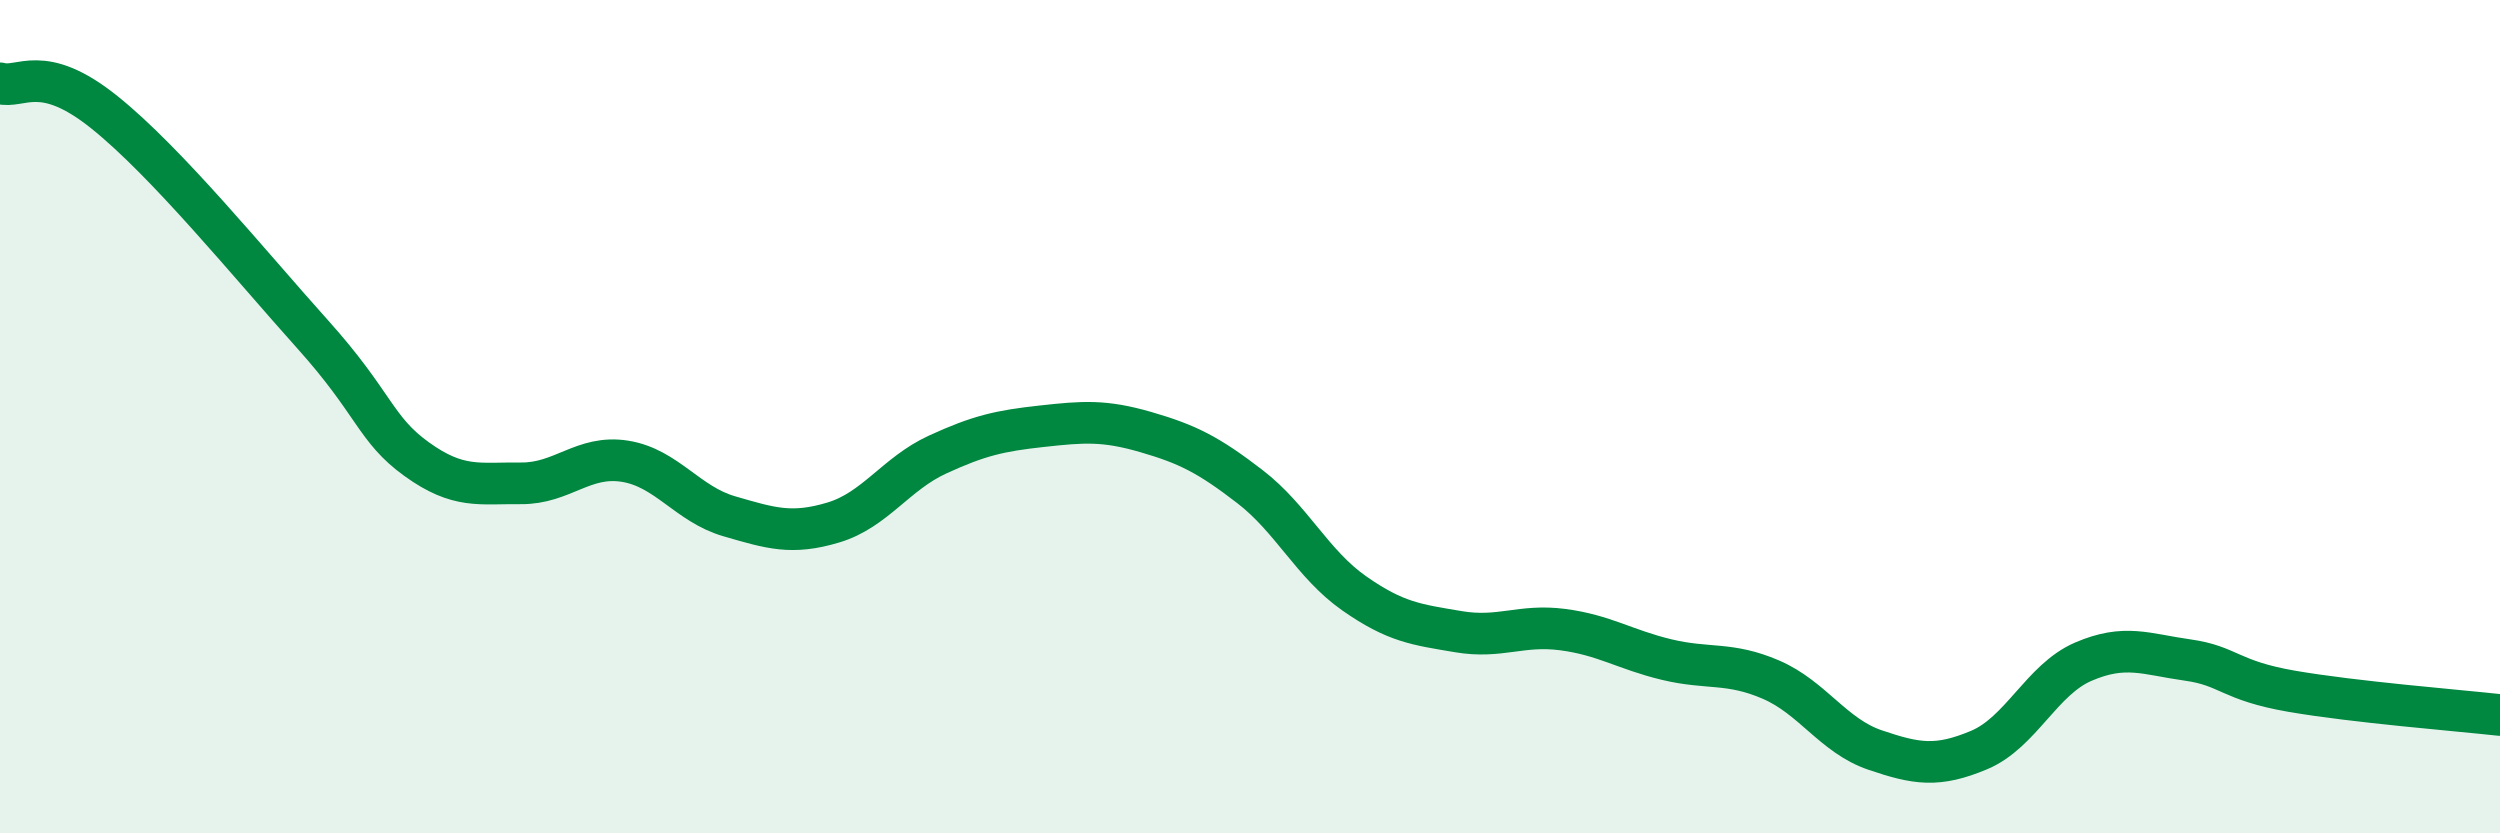
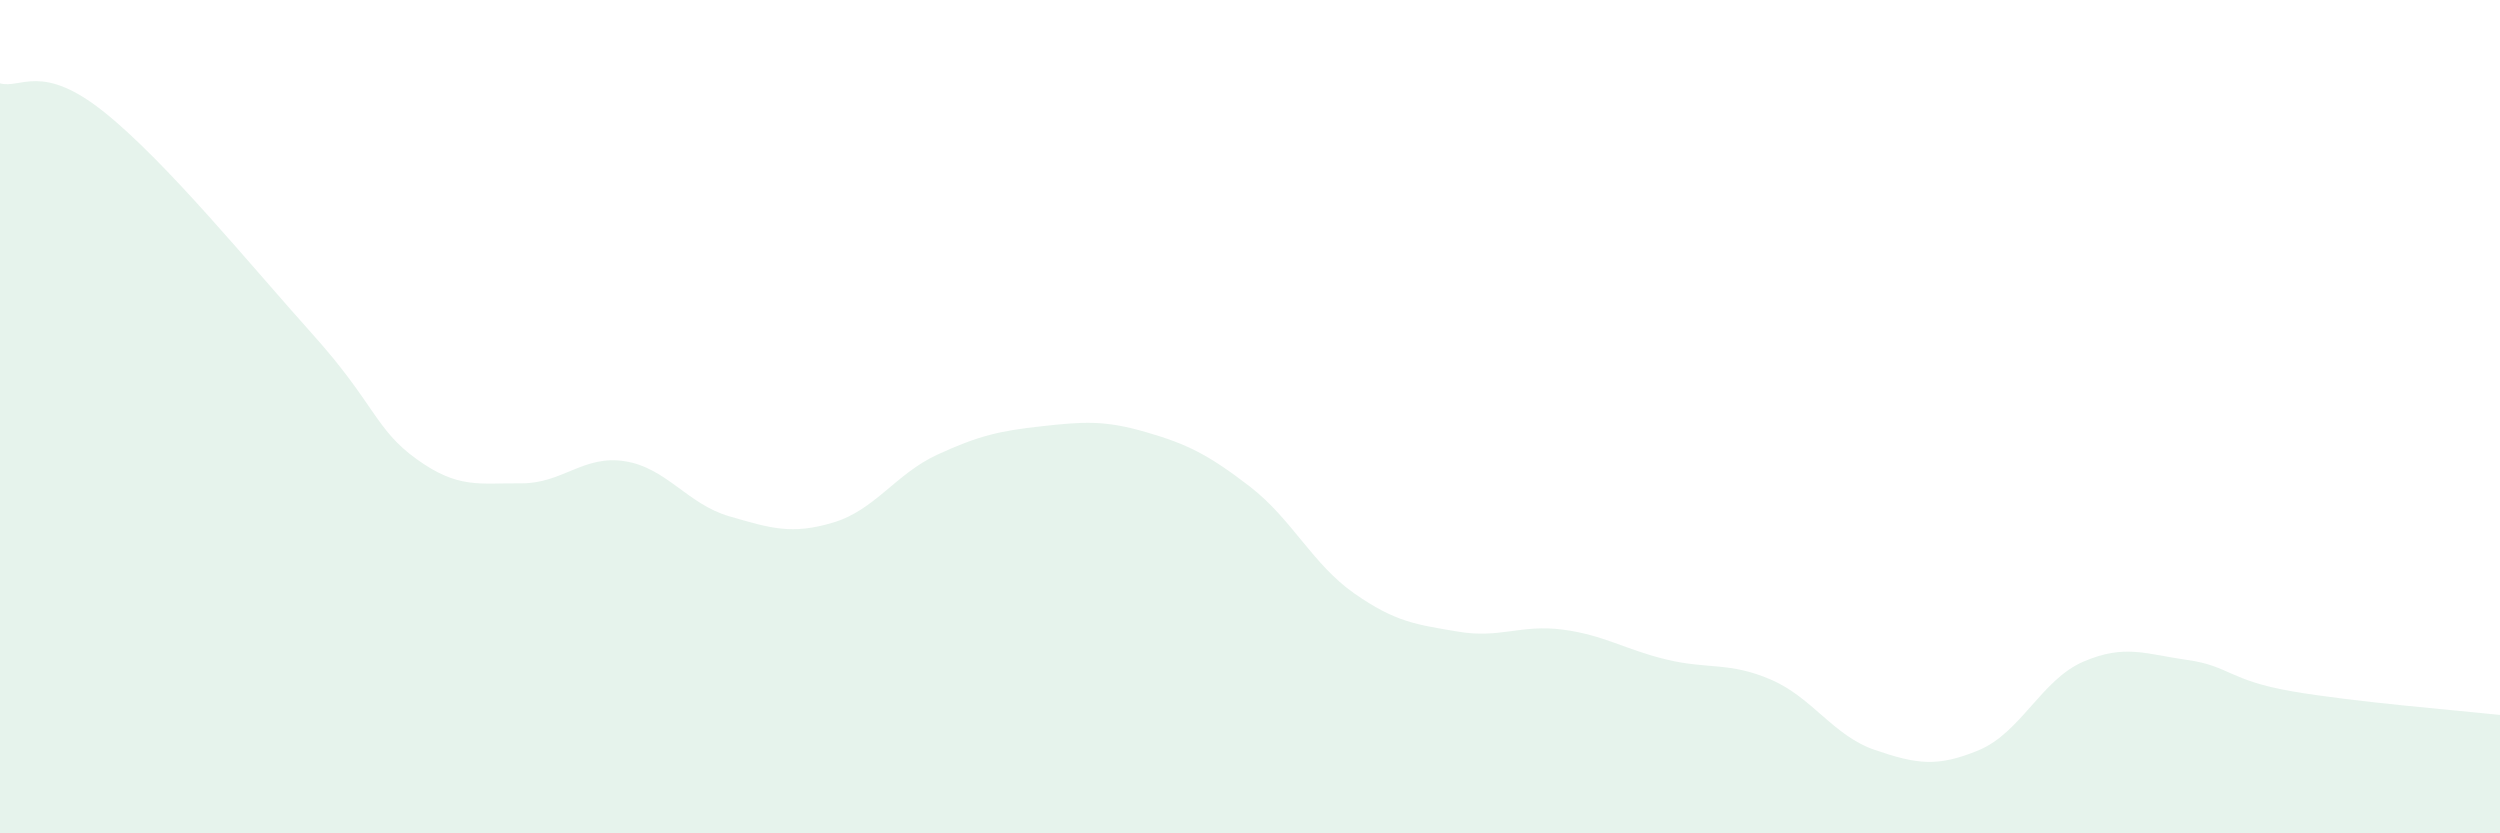
<svg xmlns="http://www.w3.org/2000/svg" width="60" height="20" viewBox="0 0 60 20">
  <path d="M 0,2 C 0.5,2.14 1,1.49 2.5,2.69 C 4,3.89 6,6.35 7.5,8.02 C 9,9.69 9,10.3 10,11.02 C 11,11.74 11.5,11.59 12.5,11.6 C 13.5,11.61 14,10.91 15,11.07 C 16,11.23 16.5,12.1 17.5,12.39 C 18.5,12.68 19,12.84 20,12.54 C 21,12.24 21.5,11.37 22.5,10.91 C 23.5,10.45 24,10.34 25,10.23 C 26,10.12 26.5,10.08 27.5,10.37 C 28.5,10.66 29,10.91 30,11.68 C 31,12.45 31.5,13.54 32.5,14.24 C 33.5,14.94 34,14.99 35,15.16 C 36,15.33 36.5,14.98 37.5,15.11 C 38.5,15.24 39,15.59 40,15.83 C 41,16.07 41.5,15.88 42.5,16.31 C 43.5,16.74 44,17.66 45,18 C 46,18.34 46.5,18.42 47.5,18 C 48.5,17.58 49,16.31 50,15.88 C 51,15.45 51.5,15.7 52.5,15.84 C 53.5,15.98 53.5,16.33 55,16.59 C 56.5,16.85 59,17.05 60,17.16L60 20L0 20Z" fill="#008740" opacity="0.1" stroke-linecap="round" stroke-linejoin="round" />
-   <path d="M 0,2 C 0.5,2.14 1,1.49 2.5,2.69 C 4,3.89 6,6.35 7.5,8.02 C 9,9.69 9,10.3 10,11.02 C 11,11.74 11.5,11.59 12.5,11.6 C 13.5,11.61 14,10.91 15,11.07 C 16,11.23 16.5,12.1 17.5,12.39 C 18.5,12.68 19,12.84 20,12.54 C 21,12.24 21.5,11.37 22.5,10.91 C 23.5,10.45 24,10.34 25,10.23 C 26,10.12 26.5,10.08 27.5,10.37 C 28.5,10.66 29,10.91 30,11.68 C 31,12.45 31.5,13.54 32.5,14.24 C 33.5,14.94 34,14.99 35,15.16 C 36,15.33 36.5,14.98 37.5,15.11 C 38.5,15.24 39,15.59 40,15.83 C 41,16.07 41.5,15.88 42.5,16.31 C 43.5,16.74 44,17.66 45,18 C 46,18.34 46.5,18.42 47.5,18 C 48.5,17.58 49,16.31 50,15.88 C 51,15.45 51.5,15.7 52.5,15.84 C 53.5,15.98 53.5,16.33 55,16.59 C 56.5,16.85 59,17.05 60,17.16" stroke="#008740" stroke-width="1" fill="none" stroke-linecap="round" stroke-linejoin="round" />
</svg>